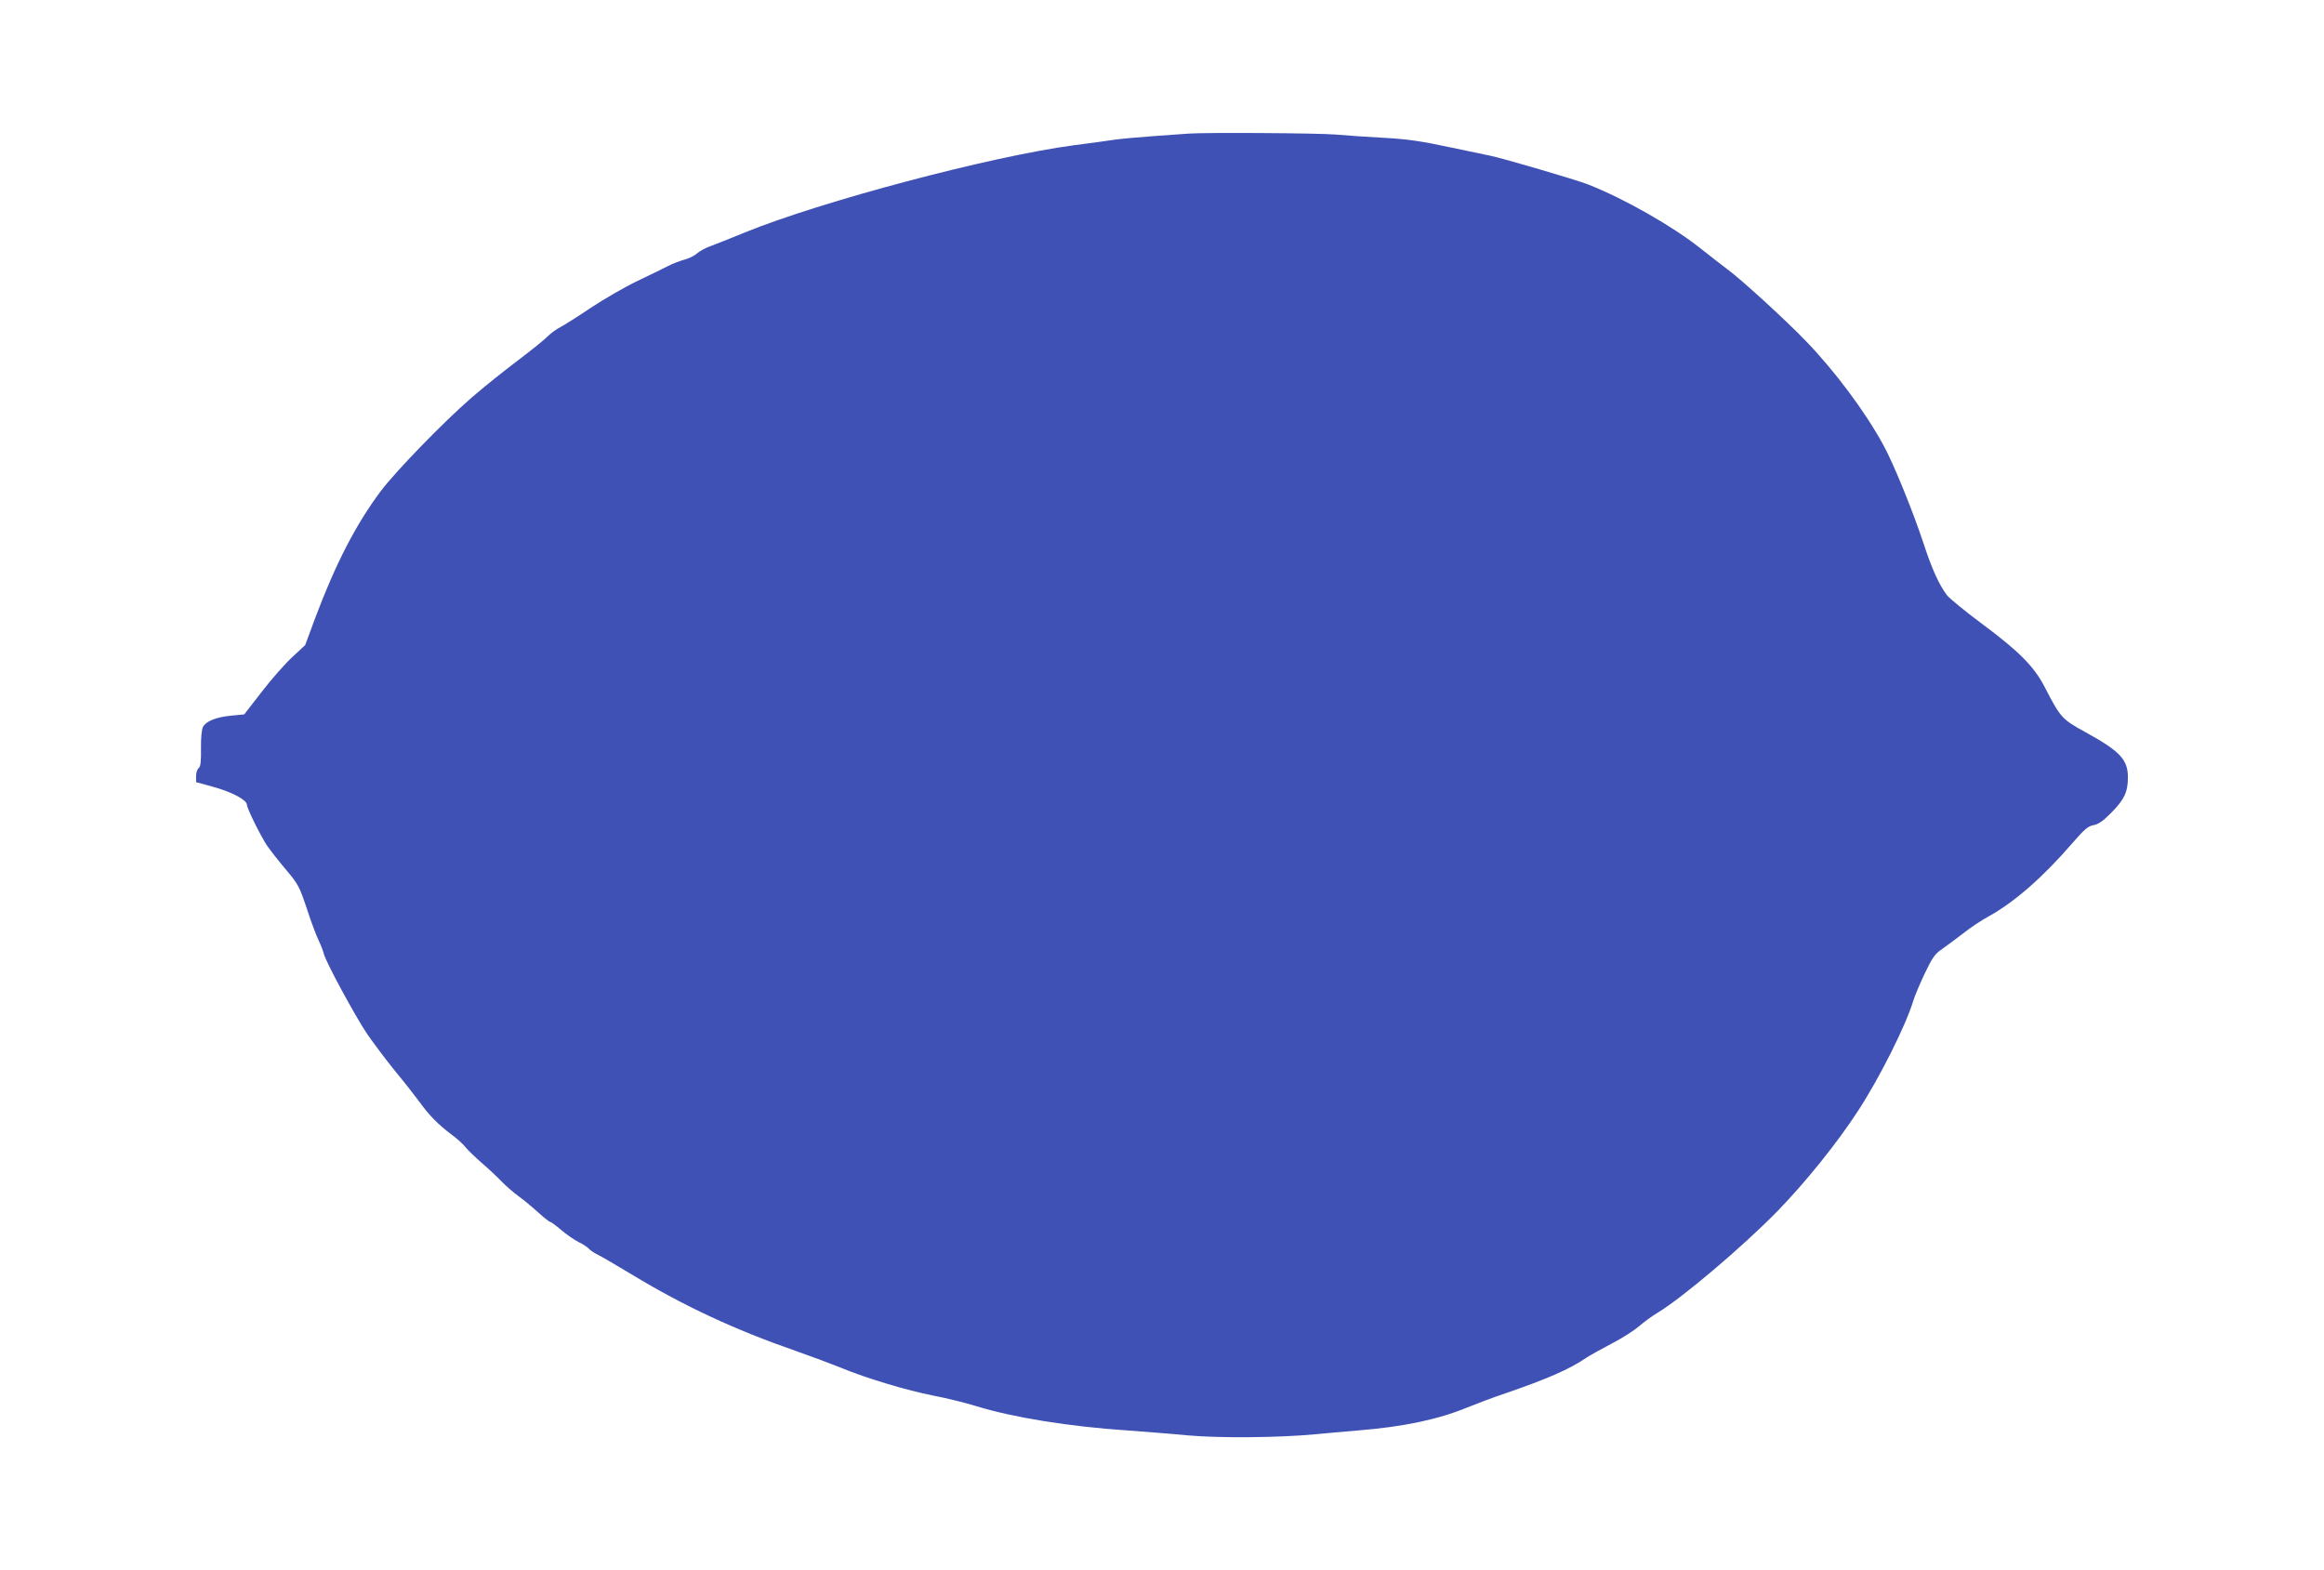
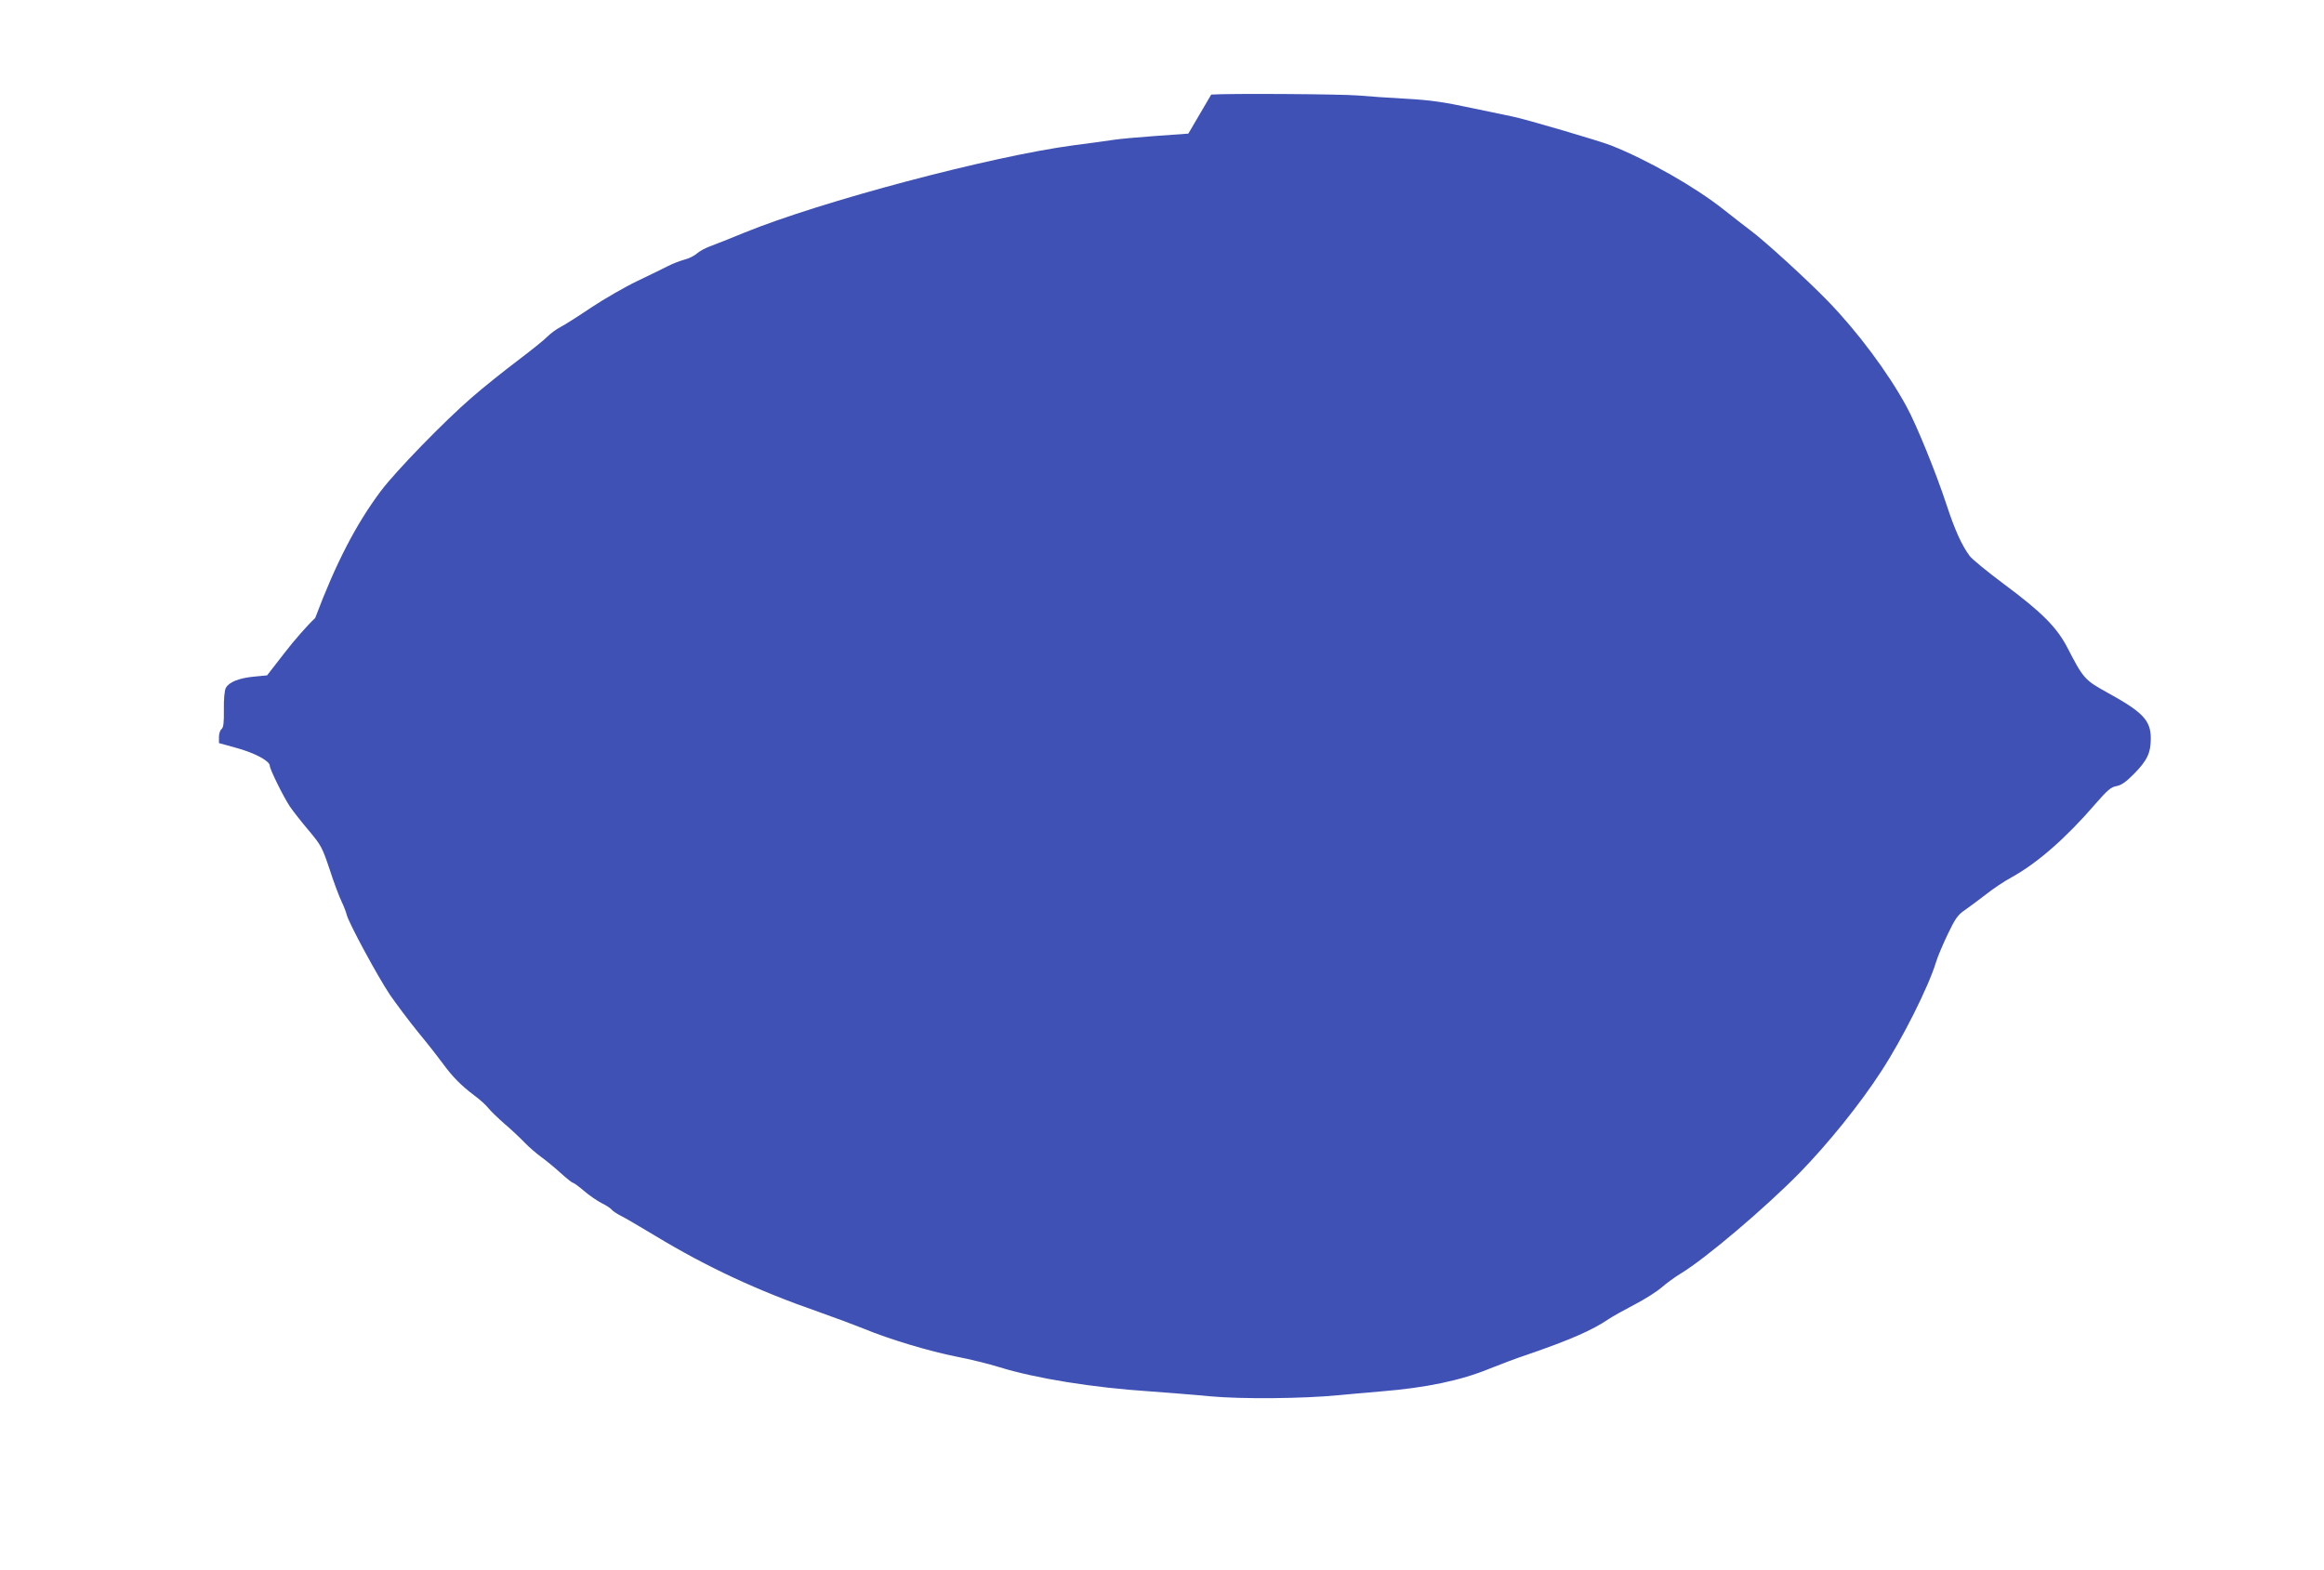
<svg xmlns="http://www.w3.org/2000/svg" version="1.0" width="1280pt" height="865pt" viewBox="0 0 1280 865" preserveAspectRatio="xMidYMid meet">
  <g transform="translate(0,865) scale(0.1,-0.1)" fill="#3f51b5" stroke="none">
-     <path d="M6545 7914 c-22 -2 -110 -8 -195 -14 -85 -6 -182 -15 -215 -20 -33 -5 -132 -19 -220 -30 -459 -61 -1395 -310 -1814 -481 -80 -33 -166 -67 -191 -76 -25 -9 -56 -26 -70 -38 -14 -13 -45 -29 -70 -35 -25 -7 -65 -22 -90 -35 -25 -13 -101 -50 -170 -83 -69 -33 -183 -99 -254 -146 -71 -48 -147 -96 -170 -108 -22 -11 -54 -35 -71 -52 -16 -17 -91 -77 -165 -133 -74 -56 -187 -146 -250 -201 -152 -131 -419 -406 -502 -516 -138 -184 -249 -400 -362 -700 l-55 -149 -71 -66 c-39 -36 -115 -122 -168 -191 l-97 -125 -73 -7 c-82 -8 -137 -30 -154 -62 -7 -12 -12 -60 -11 -118 1 -73 -2 -100 -13 -109 -8 -6 -14 -26 -14 -44 l0 -33 101 -28 c100 -28 179 -71 179 -97 0 -19 75 -171 111 -225 18 -26 64 -85 104 -132 68 -81 74 -93 115 -215 23 -72 53 -150 65 -175 12 -25 25 -58 29 -75 11 -44 168 -335 238 -440 34 -49 104 -143 157 -208 53 -64 113 -141 134 -170 52 -72 102 -122 171 -174 33 -24 69 -57 80 -72 12 -15 53 -55 91 -88 39 -33 88 -80 110 -103 22 -23 63 -58 90 -78 28 -20 76 -60 108 -89 32 -29 62 -53 67 -53 4 0 32 -20 61 -45 29 -25 72 -54 95 -66 23 -11 48 -27 55 -35 7 -9 31 -25 53 -36 23 -11 107 -61 189 -110 284 -172 566 -303 897 -418 91 -32 203 -74 250 -93 142 -59 367 -126 510 -154 74 -14 182 -41 240 -59 198 -61 510 -112 830 -133 91 -7 239 -18 330 -27 175 -16 507 -13 705 6 55 5 161 15 235 21 248 20 440 60 600 126 47 19 141 55 210 78 230 79 354 133 445 195 22 15 86 50 141 79 56 29 124 72 150 95 27 23 73 57 103 75 138 83 466 362 656 555 157 161 334 380 451 561 116 178 260 465 301 600 8 28 37 96 64 153 42 88 56 108 96 135 26 18 78 57 117 87 39 31 101 72 138 92 142 78 301 217 463 405 66 76 86 93 116 98 26 5 52 22 97 68 72 73 92 115 92 195 0 99 -44 145 -239 252 -125 69 -133 78 -221 249 -58 111 -140 194 -349 349 -90 67 -174 136 -188 154 -43 57 -83 145 -128 283 -59 179 -166 442 -221 542 -101 186 -270 412 -431 578 -112 116 -353 336 -428 391 -22 16 -88 68 -148 115 -156 124 -418 273 -620 353 -63 25 -475 146 -542 159 -16 3 -118 25 -225 47 -154 33 -230 44 -360 51 -91 5 -210 13 -265 18 -92 8 -717 12 -810 5z" />
+     <path d="M6545 7914 c-22 -2 -110 -8 -195 -14 -85 -6 -182 -15 -215 -20 -33 -5 -132 -19 -220 -30 -459 -61 -1395 -310 -1814 -481 -80 -33 -166 -67 -191 -76 -25 -9 -56 -26 -70 -38 -14 -13 -45 -29 -70 -35 -25 -7 -65 -22 -90 -35 -25 -13 -101 -50 -170 -83 -69 -33 -183 -99 -254 -146 -71 -48 -147 -96 -170 -108 -22 -11 -54 -35 -71 -52 -16 -17 -91 -77 -165 -133 -74 -56 -187 -146 -250 -201 -152 -131 -419 -406 -502 -516 -138 -184 -249 -400 -362 -700 c-39 -36 -115 -122 -168 -191 l-97 -125 -73 -7 c-82 -8 -137 -30 -154 -62 -7 -12 -12 -60 -11 -118 1 -73 -2 -100 -13 -109 -8 -6 -14 -26 -14 -44 l0 -33 101 -28 c100 -28 179 -71 179 -97 0 -19 75 -171 111 -225 18 -26 64 -85 104 -132 68 -81 74 -93 115 -215 23 -72 53 -150 65 -175 12 -25 25 -58 29 -75 11 -44 168 -335 238 -440 34 -49 104 -143 157 -208 53 -64 113 -141 134 -170 52 -72 102 -122 171 -174 33 -24 69 -57 80 -72 12 -15 53 -55 91 -88 39 -33 88 -80 110 -103 22 -23 63 -58 90 -78 28 -20 76 -60 108 -89 32 -29 62 -53 67 -53 4 0 32 -20 61 -45 29 -25 72 -54 95 -66 23 -11 48 -27 55 -35 7 -9 31 -25 53 -36 23 -11 107 -61 189 -110 284 -172 566 -303 897 -418 91 -32 203 -74 250 -93 142 -59 367 -126 510 -154 74 -14 182 -41 240 -59 198 -61 510 -112 830 -133 91 -7 239 -18 330 -27 175 -16 507 -13 705 6 55 5 161 15 235 21 248 20 440 60 600 126 47 19 141 55 210 78 230 79 354 133 445 195 22 15 86 50 141 79 56 29 124 72 150 95 27 23 73 57 103 75 138 83 466 362 656 555 157 161 334 380 451 561 116 178 260 465 301 600 8 28 37 96 64 153 42 88 56 108 96 135 26 18 78 57 117 87 39 31 101 72 138 92 142 78 301 217 463 405 66 76 86 93 116 98 26 5 52 22 97 68 72 73 92 115 92 195 0 99 -44 145 -239 252 -125 69 -133 78 -221 249 -58 111 -140 194 -349 349 -90 67 -174 136 -188 154 -43 57 -83 145 -128 283 -59 179 -166 442 -221 542 -101 186 -270 412 -431 578 -112 116 -353 336 -428 391 -22 16 -88 68 -148 115 -156 124 -418 273 -620 353 -63 25 -475 146 -542 159 -16 3 -118 25 -225 47 -154 33 -230 44 -360 51 -91 5 -210 13 -265 18 -92 8 -717 12 -810 5z" />
  </g>
</svg>